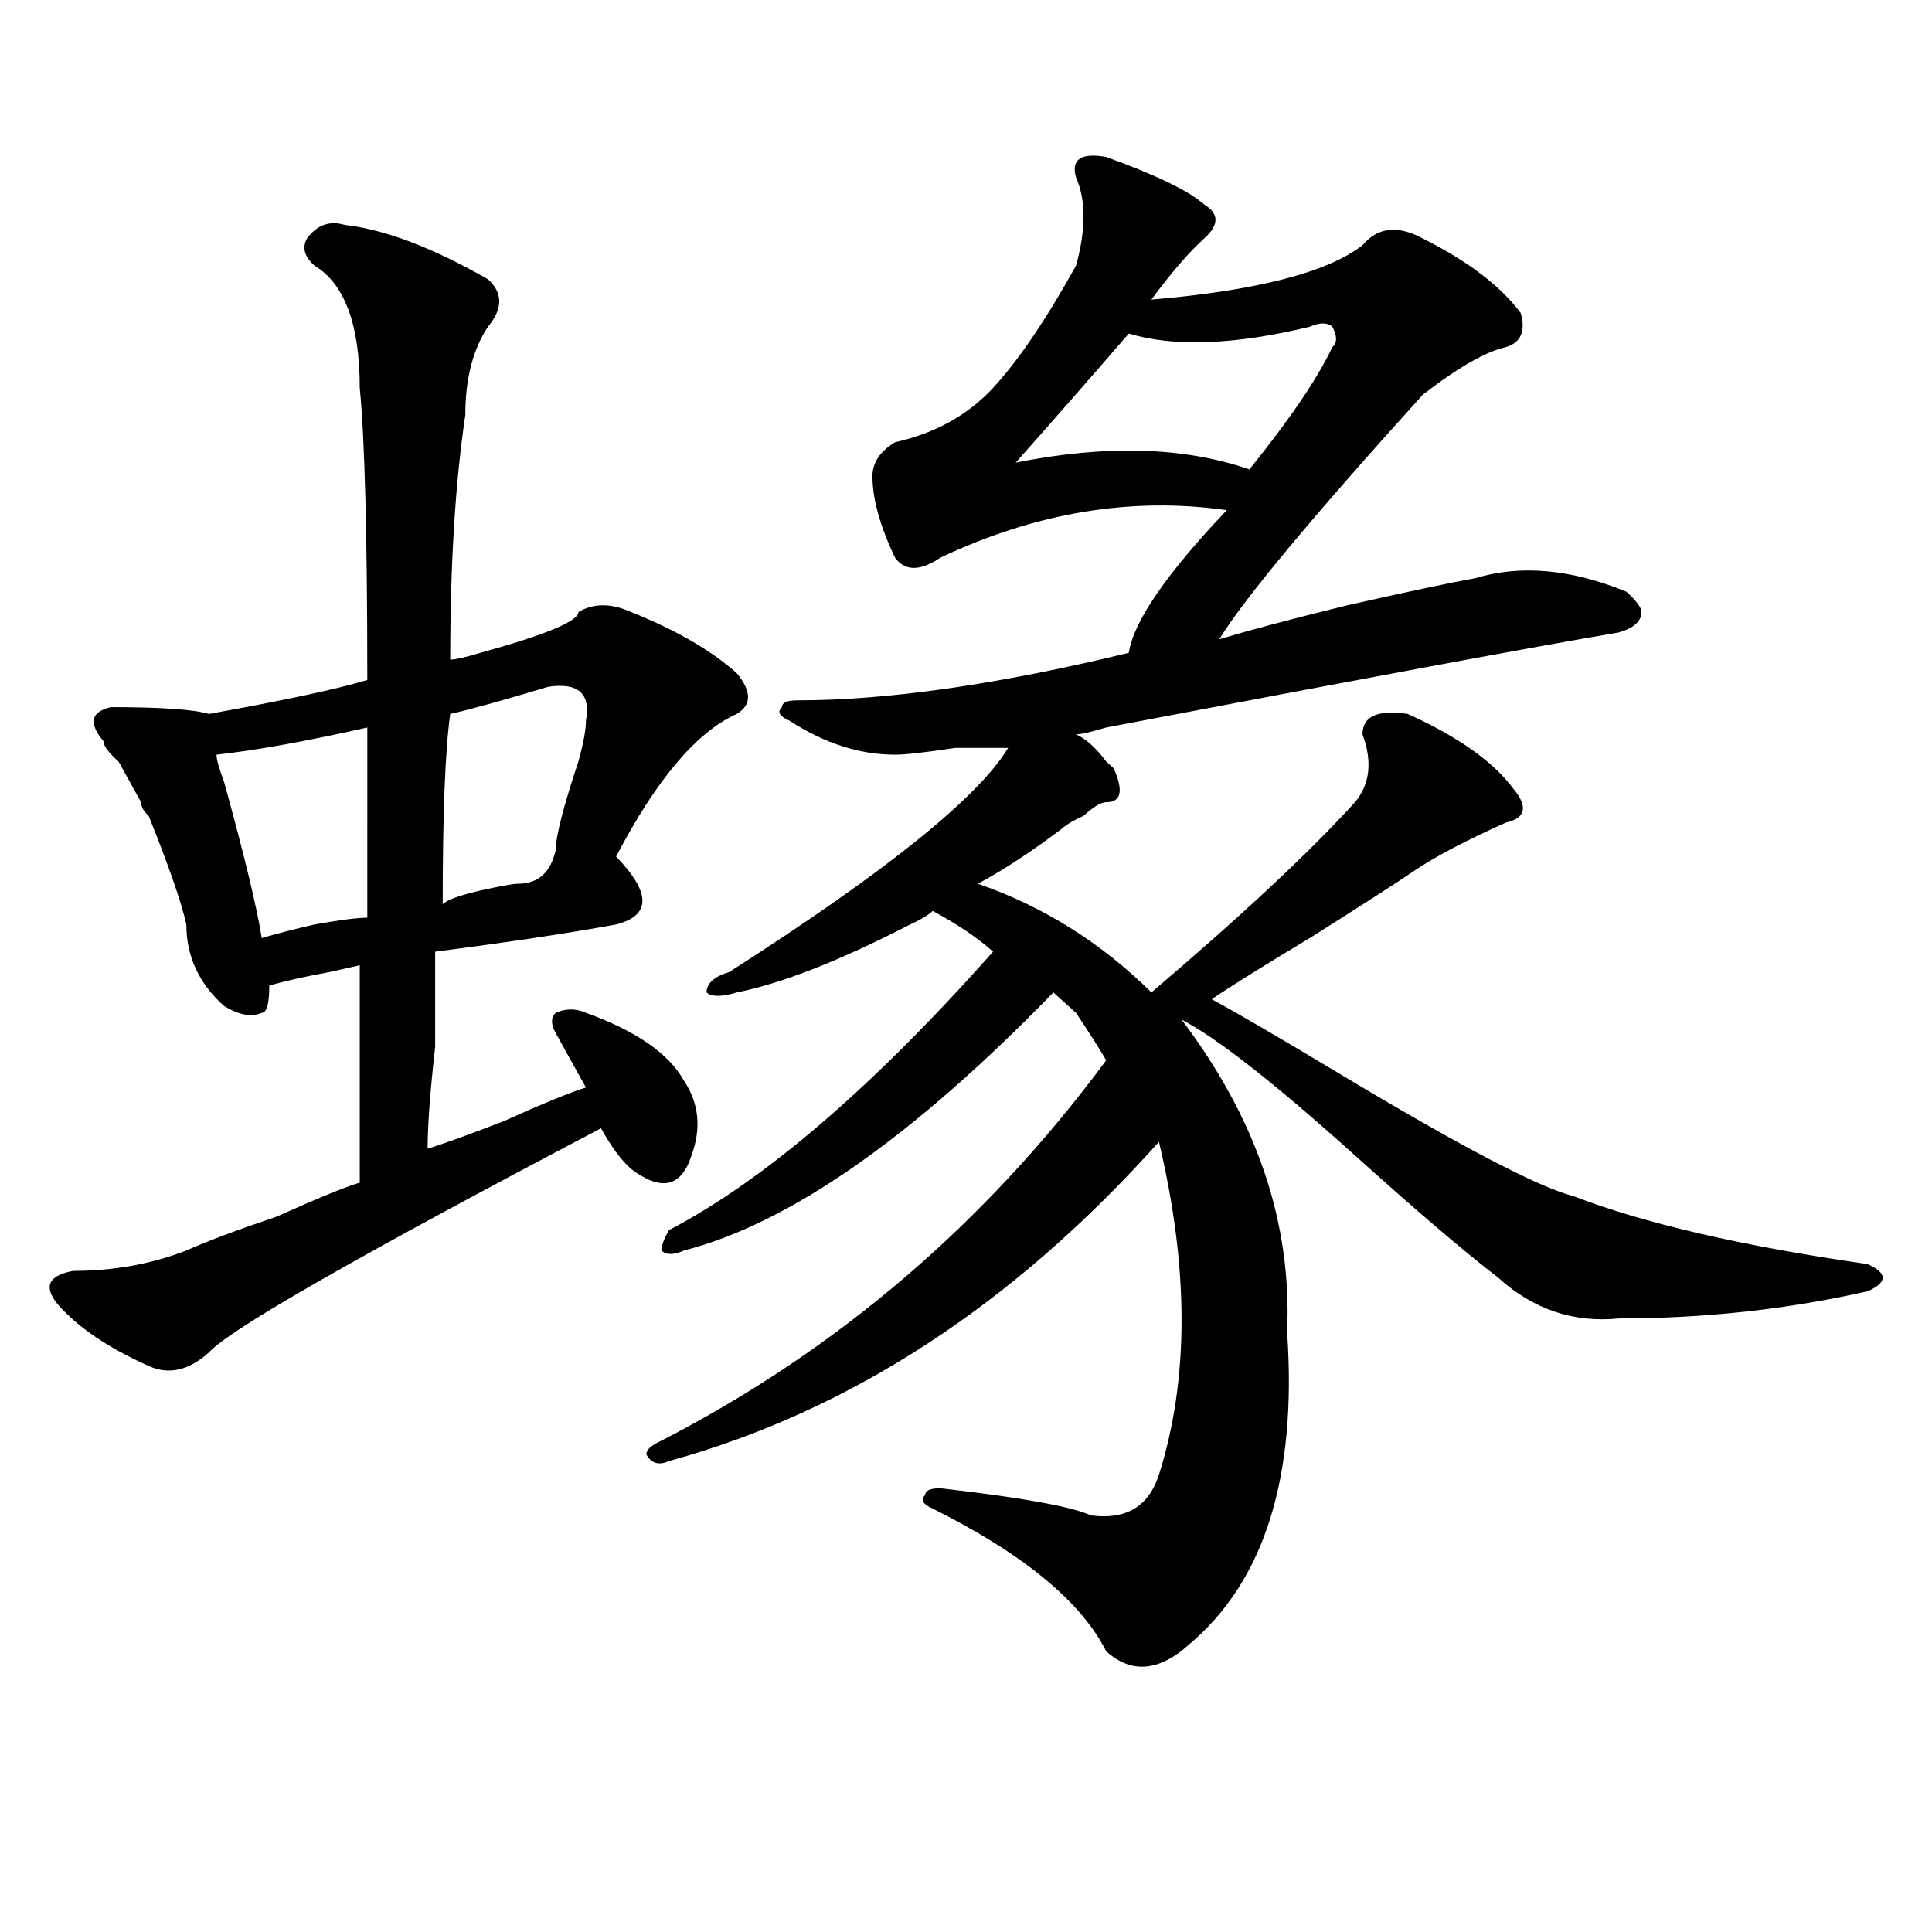
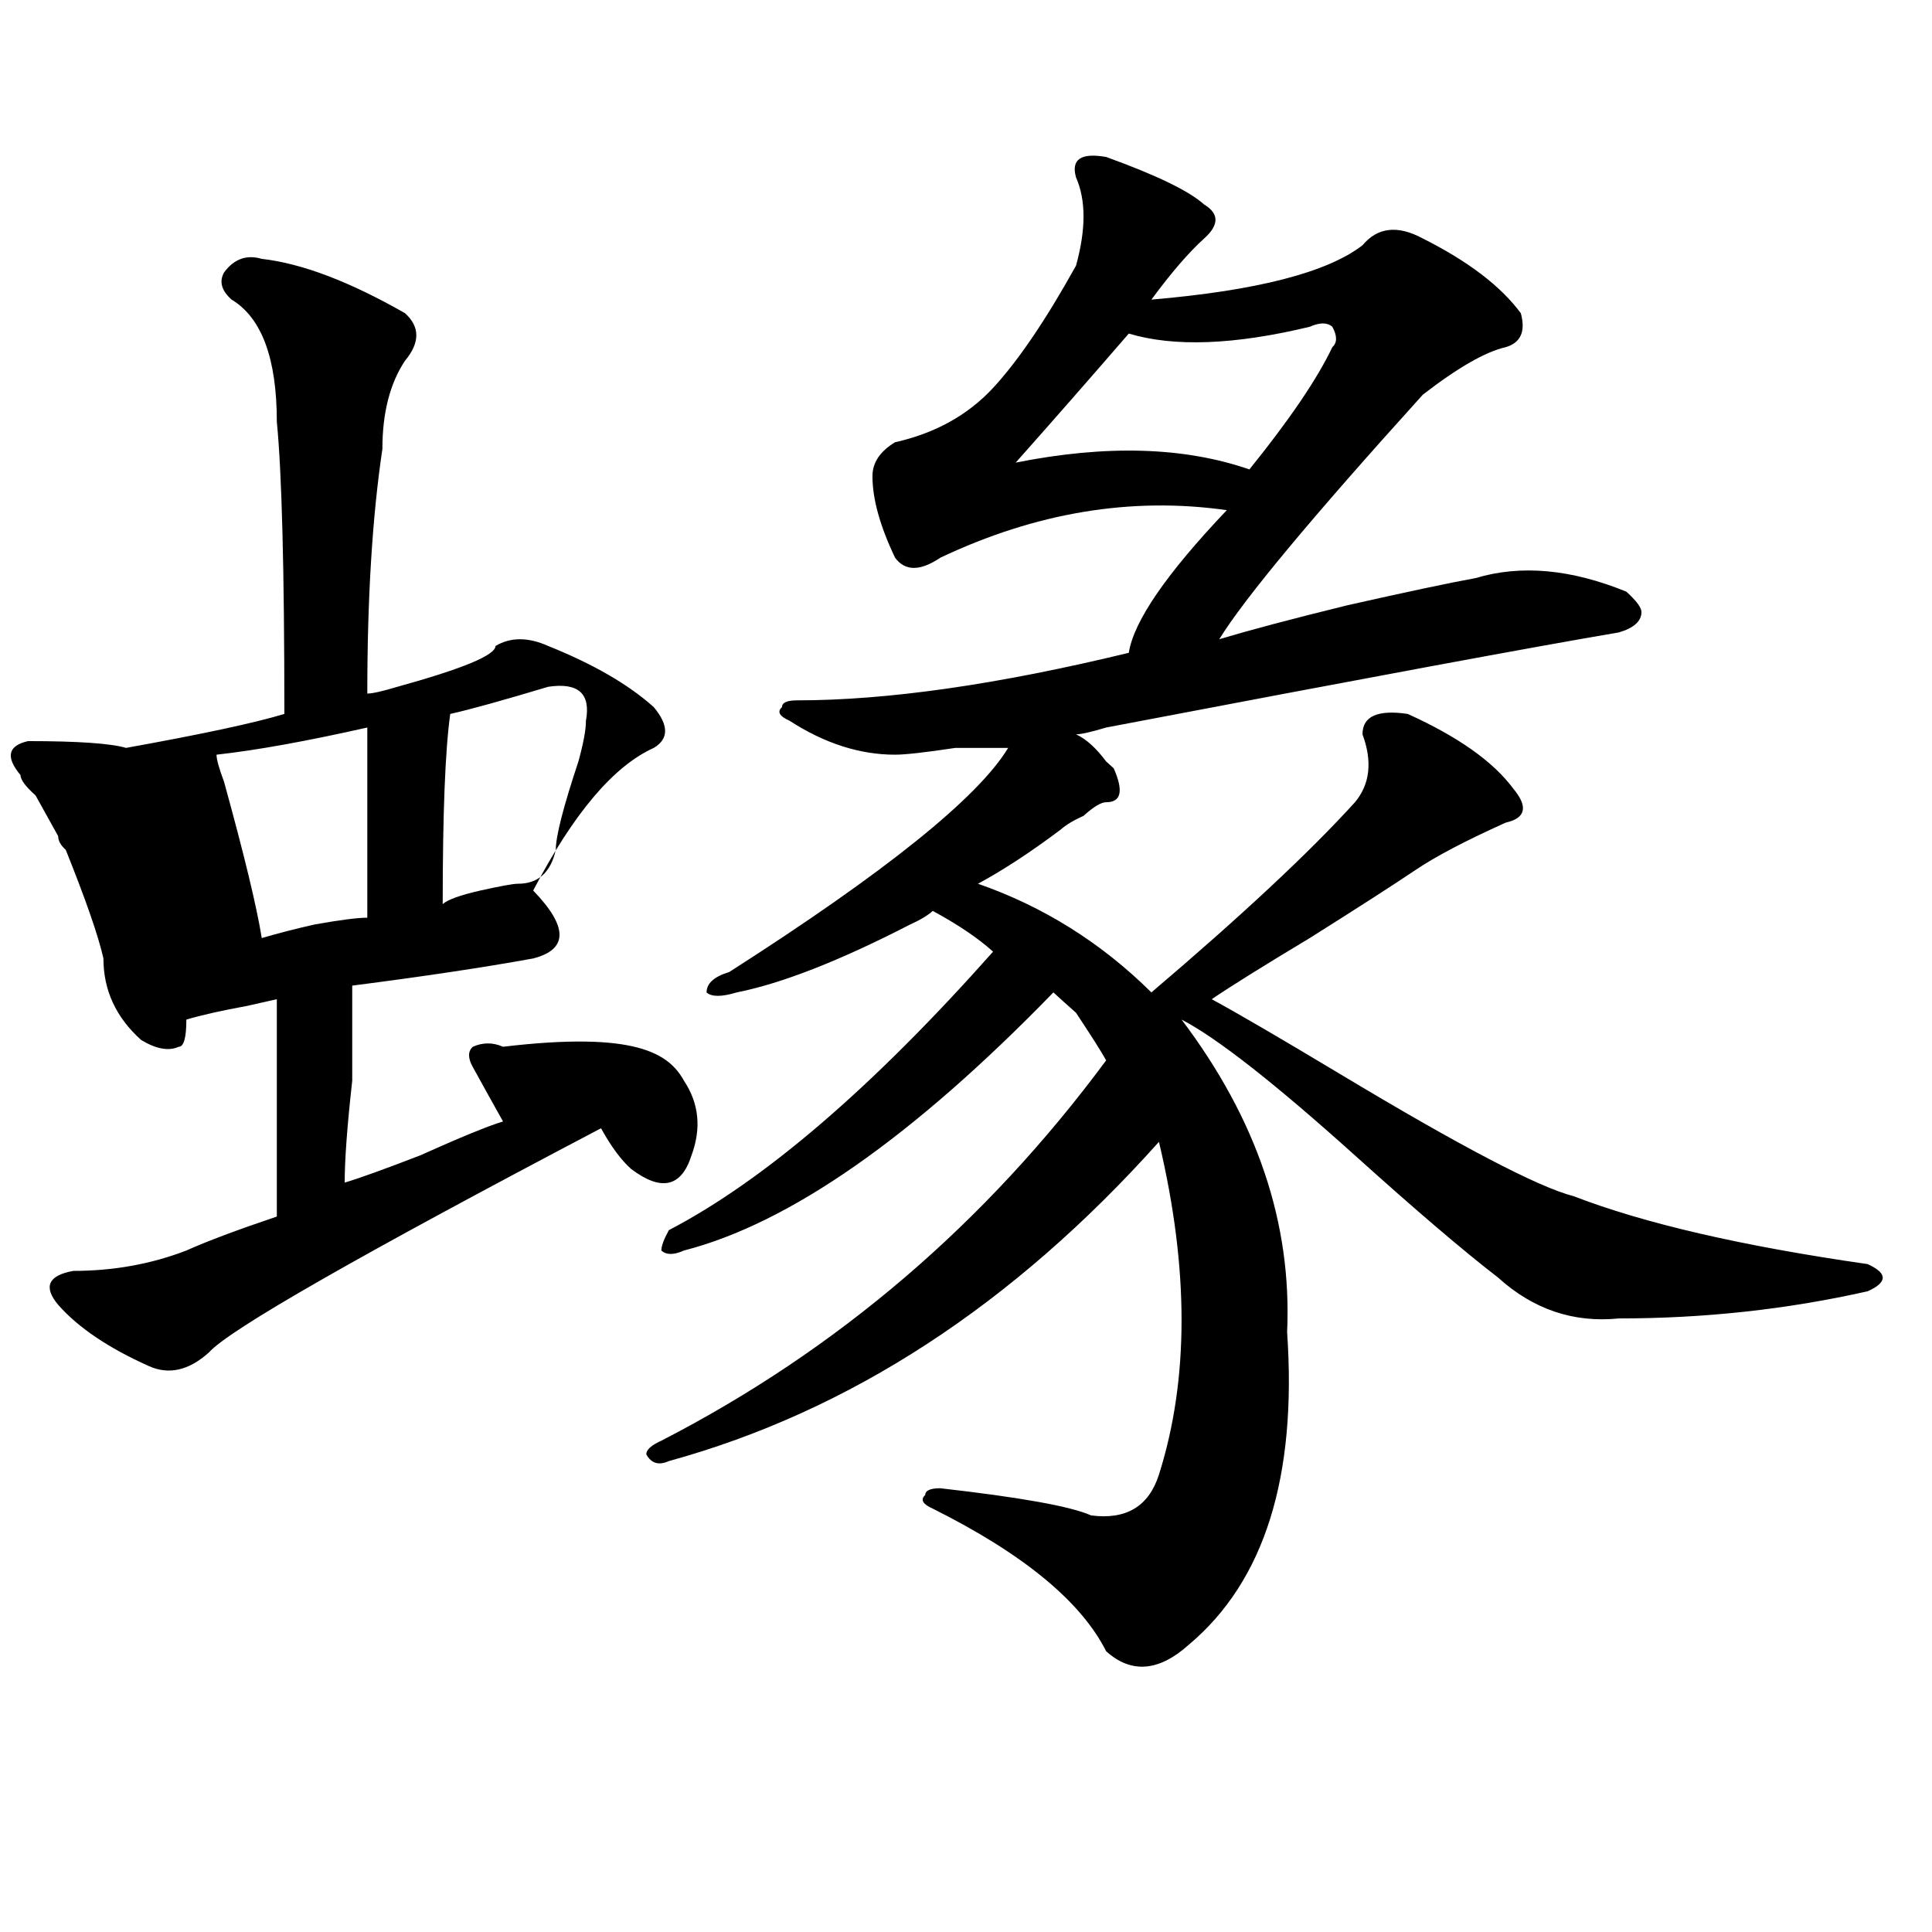
<svg xmlns="http://www.w3.org/2000/svg" version="1.1" id="图层_1" x="0px" y="0px" width="1000px" height="1000px" viewBox="0 0 1000 1000" enable-background="new 0 0 1000 1000" xml:space="preserve">
-   <path d="M354.016,559.375c7.805,11.756,9.085,24.609,3.902,38.672c-5.244,16.425-15.609,18.787-31.219,7.031  c-5.243-4.669-10.427-11.7-15.609-21.094C186.215,649.628,118.534,688.3,108.168,700c-10.427,9.394-20.853,11.756-31.219,7.031  c-20.853-9.338-36.462-19.885-46.828-31.641c-7.805-9.338-5.243-15.216,7.805-17.578c20.792,0,40.304-3.516,58.535-10.547  c10.366-4.669,25.976-10.547,46.828-17.578c20.792-9.338,35.121-15.216,42.926-17.578c0-37.463,0-74.981,0-112.5l-15.609,3.516  c-13.048,2.362-23.414,4.725-31.219,7.031c0,9.394-1.341,14.063-3.902,14.063c-5.243,2.362-11.707,1.209-19.512-3.516  c-13.048-11.7-19.512-25.763-19.512-42.188c-2.622-11.7-9.146-30.432-19.512-56.25c-2.622-2.307-3.902-4.669-3.902-7.031  c-2.622-4.669-6.524-11.7-11.707-21.094c-5.243-4.669-7.805-8.185-7.805-10.547c-7.805-9.338-6.524-15.216,3.902-17.578  c25.976,0,42.926,1.209,50.73,3.516c39.023-7.031,66.34-12.854,81.949-17.578c0-74.981-1.341-125.354-3.902-151.172  c0-32.794-7.805-53.888-23.414-63.281c-5.243-4.669-6.524-9.338-3.902-14.063c5.183-7.031,11.707-9.338,19.512-7.031  c20.792,2.362,45.487,11.756,74.145,28.125c7.805,7.031,7.805,15.271,0,24.609c-7.805,11.756-11.707,26.972-11.707,45.703  c-5.243,35.156-7.805,77.344-7.805,126.563c2.562,0,7.805-1.153,15.609-3.516c33.78-9.338,50.73-16.369,50.73-21.094  c7.805-4.669,16.89-4.669,27.316,0c23.414,9.394,41.584,19.94,54.633,31.641c7.805,9.394,7.805,16.425,0,21.094  c-20.854,9.394-41.646,34.003-62.438,73.828c18.17,18.787,18.17,30.487,0,35.156c-26.036,4.725-57.255,9.394-93.656,14.063  c0,9.394,0,25.818,0,49.219c-2.622,23.456-3.902,41.034-3.902,52.734c7.805-2.307,20.792-7.031,39.023-14.063  c20.792-9.338,35.121-15.216,42.926-17.578c-5.243-9.338-10.427-18.731-15.609-28.125c-2.622-4.669-2.622-8.185,0-10.547  c5.183-2.307,10.366-2.307,15.609,0C329.261,533.612,346.211,545.313,354.016,559.375z M190.117,376.563  c-31.219,7.031-57.255,11.756-78.047,14.063c0,2.362,1.28,7.031,3.902,14.063c10.366,37.519,16.89,64.49,19.512,80.859  c7.805-2.307,16.89-4.669,27.316-7.031c12.987-2.307,22.073-3.516,27.316-3.516C190.117,446.875,190.117,414.081,190.117,376.563z   M283.773,355.469c-23.414,7.031-40.364,11.756-50.73,14.063c-2.622,18.787-3.902,51.581-3.902,98.438  c2.562-2.307,9.085-4.669,19.512-7.031c10.366-2.307,16.89-3.516,19.512-3.516c10.366,0,16.89-5.822,19.512-17.578  c0-7.031,3.902-22.247,11.707-45.703c2.562-9.338,3.902-16.369,3.902-21.094C305.847,358.984,299.383,353.162,283.773,355.469z   M572.547,81.25c25.975,9.394,42.926,17.578,50.73,24.609c7.805,4.725,7.805,10.547,0,17.578s-16.951,17.578-27.316,31.641  c54.633-4.669,91.034-14.063,109.266-28.125c7.805-9.338,18.17-10.547,31.219-3.516c23.414,11.756,40.304,24.609,50.73,38.672  c2.561,9.394,0,15.271-7.805,17.578c-10.427,2.362-24.756,10.547-42.926,24.609c-57.255,63.281-92.376,105.469-105.363,126.563  c15.609-4.669,37.682-10.547,66.34-17.578c31.219-7.031,53.291-11.7,66.34-14.063c23.414-7.031,49.389-4.669,78.047,7.031  c5.183,4.725,7.805,8.24,7.805,10.547c0,4.725-3.902,8.24-11.707,10.547c-41.646,7.031-130.119,23.456-265.359,49.219  c-7.805,2.362-13.049,3.516-15.609,3.516c5.183,2.362,10.365,7.031,15.609,14.063l3.902,3.516  c5.183,11.756,3.902,17.578-3.902,17.578c-2.622,0-6.524,2.362-11.707,7.031c-5.244,2.362-9.146,4.725-11.707,7.031  c-15.609,11.756-29.938,21.094-42.926,28.125c33.779,11.756,63.718,30.487,89.754,56.25c46.828-39.825,81.949-72.619,105.363-98.438  c7.805-9.338,9.085-21.094,3.902-35.156c0-9.338,7.805-12.854,23.414-10.547c25.975,11.756,44.206,24.609,54.633,38.672  c7.805,9.394,6.463,15.271-3.902,17.578c-20.854,9.394-36.463,17.578-46.828,24.609c-10.427,7.031-28.658,18.787-54.633,35.156  c-23.414,14.063-40.365,24.609-50.73,31.641c12.987,7.031,35.121,19.94,66.34,38.672c62.438,37.519,102.741,58.612,120.973,63.281  c36.401,14.063,87.132,25.818,152.191,35.156c5.183,2.362,7.805,4.725,7.805,7.031c0,2.362-2.622,4.725-7.805,7.031  c-41.646,9.394-84.571,14.063-128.777,14.063c-23.414,2.362-44.268-4.669-62.438-21.094c-18.231-14.063-42.926-35.156-74.145-63.281  c-41.646-37.463-71.584-60.919-89.754-70.313c39.023,51.581,57.193,105.469,54.633,161.719  c5.183,75.037-11.707,128.869-50.73,161.719c-15.609,14.063-29.938,15.216-42.926,3.516c-13.049-25.818-42.926-50.428-89.754-73.828  c-5.244-2.307-6.524-4.669-3.902-7.031c0-2.307,2.561-3.516,7.805-3.516c41.584,4.725,67.62,9.394,78.047,14.063  c18.17,2.362,29.877-4.669,35.121-21.094c15.609-49.219,15.609-106.622,0-172.266c-75.486,84.375-159.996,139.472-253.652,165.234  c-5.244,2.362-9.146,1.209-11.707-3.516c0-2.307,2.561-4.669,7.805-7.031c91.034-46.856,167.801-112.5,230.238-196.875  c-2.622-4.669-7.805-12.854-15.609-24.609c-5.244-4.669-9.146-8.185-11.707-10.547c-72.864,75.037-136.582,119.531-191.215,133.594  c-5.244,2.362-9.146,2.362-11.707,0c0-2.307,1.28-5.822,3.902-10.547c49.389-25.763,105.363-73.828,167.801-144.141  c-7.805-7.031-18.231-14.063-31.219-21.094c-2.622,2.362-6.524,4.725-11.707,7.031c-36.463,18.787-66.34,30.487-89.754,35.156  c-7.805,2.362-13.049,2.362-15.609,0c0-4.669,3.902-8.185,11.707-10.547c80.607-51.525,128.777-90.197,144.387-116.016  c-5.244,0-14.329,0-27.316,0c-15.609,2.362-26.036,3.516-31.219,3.516c-18.231,0-36.463-5.822-54.633-17.578  c-5.244-2.307-6.524-4.669-3.902-7.031c0-2.307,2.561-3.516,7.805-3.516c46.828,0,104.021-8.185,171.703-24.609  c2.561-16.369,19.512-40.979,50.73-73.828c-49.45-7.031-98.9,1.209-148.289,24.609c-10.427,7.031-18.231,7.031-23.414,0  c-7.805-16.369-11.707-30.432-11.707-42.188c0-7.031,3.902-12.854,11.707-17.578c20.792-4.669,37.682-14.063,50.73-28.125  c12.987-14.063,27.316-35.156,42.926-63.281c5.183-18.731,5.183-33.947,0-45.703C554.315,82.459,559.498,78.943,572.547,81.25z   M677.91,169.141c-39.023,9.394-70.242,10.547-93.656,3.516c-18.231,21.094-37.743,43.396-58.535,66.797  c46.828-9.338,87.132-8.185,120.973,3.516c20.792-25.763,35.121-46.856,42.926-63.281c2.561-2.307,2.561-5.822,0-10.547  C686.995,166.834,683.093,166.834,677.91,169.141z" />
+   <path d="M354.016,559.375c7.805,11.756,9.085,24.609,3.902,38.672c-5.244,16.425-15.609,18.787-31.219,7.031  c-5.243-4.669-10.427-11.7-15.609-21.094C186.215,649.628,118.534,688.3,108.168,700c-10.427,9.394-20.853,11.756-31.219,7.031  c-20.853-9.338-36.462-19.885-46.828-31.641c-7.805-9.338-5.243-15.216,7.805-17.578c20.792,0,40.304-3.516,58.535-10.547  c10.366-4.669,25.976-10.547,46.828-17.578c0-37.463,0-74.981,0-112.5l-15.609,3.516  c-13.048,2.362-23.414,4.725-31.219,7.031c0,9.394-1.341,14.063-3.902,14.063c-5.243,2.362-11.707,1.209-19.512-3.516  c-13.048-11.7-19.512-25.763-19.512-42.188c-2.622-11.7-9.146-30.432-19.512-56.25c-2.622-2.307-3.902-4.669-3.902-7.031  c-2.622-4.669-6.524-11.7-11.707-21.094c-5.243-4.669-7.805-8.185-7.805-10.547c-7.805-9.338-6.524-15.216,3.902-17.578  c25.976,0,42.926,1.209,50.73,3.516c39.023-7.031,66.34-12.854,81.949-17.578c0-74.981-1.341-125.354-3.902-151.172  c0-32.794-7.805-53.888-23.414-63.281c-5.243-4.669-6.524-9.338-3.902-14.063c5.183-7.031,11.707-9.338,19.512-7.031  c20.792,2.362,45.487,11.756,74.145,28.125c7.805,7.031,7.805,15.271,0,24.609c-7.805,11.756-11.707,26.972-11.707,45.703  c-5.243,35.156-7.805,77.344-7.805,126.563c2.562,0,7.805-1.153,15.609-3.516c33.78-9.338,50.73-16.369,50.73-21.094  c7.805-4.669,16.89-4.669,27.316,0c23.414,9.394,41.584,19.94,54.633,31.641c7.805,9.394,7.805,16.425,0,21.094  c-20.854,9.394-41.646,34.003-62.438,73.828c18.17,18.787,18.17,30.487,0,35.156c-26.036,4.725-57.255,9.394-93.656,14.063  c0,9.394,0,25.818,0,49.219c-2.622,23.456-3.902,41.034-3.902,52.734c7.805-2.307,20.792-7.031,39.023-14.063  c20.792-9.338,35.121-15.216,42.926-17.578c-5.243-9.338-10.427-18.731-15.609-28.125c-2.622-4.669-2.622-8.185,0-10.547  c5.183-2.307,10.366-2.307,15.609,0C329.261,533.612,346.211,545.313,354.016,559.375z M190.117,376.563  c-31.219,7.031-57.255,11.756-78.047,14.063c0,2.362,1.28,7.031,3.902,14.063c10.366,37.519,16.89,64.49,19.512,80.859  c7.805-2.307,16.89-4.669,27.316-7.031c12.987-2.307,22.073-3.516,27.316-3.516C190.117,446.875,190.117,414.081,190.117,376.563z   M283.773,355.469c-23.414,7.031-40.364,11.756-50.73,14.063c-2.622,18.787-3.902,51.581-3.902,98.438  c2.562-2.307,9.085-4.669,19.512-7.031c10.366-2.307,16.89-3.516,19.512-3.516c10.366,0,16.89-5.822,19.512-17.578  c0-7.031,3.902-22.247,11.707-45.703c2.562-9.338,3.902-16.369,3.902-21.094C305.847,358.984,299.383,353.162,283.773,355.469z   M572.547,81.25c25.975,9.394,42.926,17.578,50.73,24.609c7.805,4.725,7.805,10.547,0,17.578s-16.951,17.578-27.316,31.641  c54.633-4.669,91.034-14.063,109.266-28.125c7.805-9.338,18.17-10.547,31.219-3.516c23.414,11.756,40.304,24.609,50.73,38.672  c2.561,9.394,0,15.271-7.805,17.578c-10.427,2.362-24.756,10.547-42.926,24.609c-57.255,63.281-92.376,105.469-105.363,126.563  c15.609-4.669,37.682-10.547,66.34-17.578c31.219-7.031,53.291-11.7,66.34-14.063c23.414-7.031,49.389-4.669,78.047,7.031  c5.183,4.725,7.805,8.24,7.805,10.547c0,4.725-3.902,8.24-11.707,10.547c-41.646,7.031-130.119,23.456-265.359,49.219  c-7.805,2.362-13.049,3.516-15.609,3.516c5.183,2.362,10.365,7.031,15.609,14.063l3.902,3.516  c5.183,11.756,3.902,17.578-3.902,17.578c-2.622,0-6.524,2.362-11.707,7.031c-5.244,2.362-9.146,4.725-11.707,7.031  c-15.609,11.756-29.938,21.094-42.926,28.125c33.779,11.756,63.718,30.487,89.754,56.25c46.828-39.825,81.949-72.619,105.363-98.438  c7.805-9.338,9.085-21.094,3.902-35.156c0-9.338,7.805-12.854,23.414-10.547c25.975,11.756,44.206,24.609,54.633,38.672  c7.805,9.394,6.463,15.271-3.902,17.578c-20.854,9.394-36.463,17.578-46.828,24.609c-10.427,7.031-28.658,18.787-54.633,35.156  c-23.414,14.063-40.365,24.609-50.73,31.641c12.987,7.031,35.121,19.94,66.34,38.672c62.438,37.519,102.741,58.612,120.973,63.281  c36.401,14.063,87.132,25.818,152.191,35.156c5.183,2.362,7.805,4.725,7.805,7.031c0,2.362-2.622,4.725-7.805,7.031  c-41.646,9.394-84.571,14.063-128.777,14.063c-23.414,2.362-44.268-4.669-62.438-21.094c-18.231-14.063-42.926-35.156-74.145-63.281  c-41.646-37.463-71.584-60.919-89.754-70.313c39.023,51.581,57.193,105.469,54.633,161.719  c5.183,75.037-11.707,128.869-50.73,161.719c-15.609,14.063-29.938,15.216-42.926,3.516c-13.049-25.818-42.926-50.428-89.754-73.828  c-5.244-2.307-6.524-4.669-3.902-7.031c0-2.307,2.561-3.516,7.805-3.516c41.584,4.725,67.62,9.394,78.047,14.063  c18.17,2.362,29.877-4.669,35.121-21.094c15.609-49.219,15.609-106.622,0-172.266c-75.486,84.375-159.996,139.472-253.652,165.234  c-5.244,2.362-9.146,1.209-11.707-3.516c0-2.307,2.561-4.669,7.805-7.031c91.034-46.856,167.801-112.5,230.238-196.875  c-2.622-4.669-7.805-12.854-15.609-24.609c-5.244-4.669-9.146-8.185-11.707-10.547c-72.864,75.037-136.582,119.531-191.215,133.594  c-5.244,2.362-9.146,2.362-11.707,0c0-2.307,1.28-5.822,3.902-10.547c49.389-25.763,105.363-73.828,167.801-144.141  c-7.805-7.031-18.231-14.063-31.219-21.094c-2.622,2.362-6.524,4.725-11.707,7.031c-36.463,18.787-66.34,30.487-89.754,35.156  c-7.805,2.362-13.049,2.362-15.609,0c0-4.669,3.902-8.185,11.707-10.547c80.607-51.525,128.777-90.197,144.387-116.016  c-5.244,0-14.329,0-27.316,0c-15.609,2.362-26.036,3.516-31.219,3.516c-18.231,0-36.463-5.822-54.633-17.578  c-5.244-2.307-6.524-4.669-3.902-7.031c0-2.307,2.561-3.516,7.805-3.516c46.828,0,104.021-8.185,171.703-24.609  c2.561-16.369,19.512-40.979,50.73-73.828c-49.45-7.031-98.9,1.209-148.289,24.609c-10.427,7.031-18.231,7.031-23.414,0  c-7.805-16.369-11.707-30.432-11.707-42.188c0-7.031,3.902-12.854,11.707-17.578c20.792-4.669,37.682-14.063,50.73-28.125  c12.987-14.063,27.316-35.156,42.926-63.281c5.183-18.731,5.183-33.947,0-45.703C554.315,82.459,559.498,78.943,572.547,81.25z   M677.91,169.141c-39.023,9.394-70.242,10.547-93.656,3.516c-18.231,21.094-37.743,43.396-58.535,66.797  c46.828-9.338,87.132-8.185,120.973,3.516c20.792-25.763,35.121-46.856,42.926-63.281c2.561-2.307,2.561-5.822,0-10.547  C686.995,166.834,683.093,166.834,677.91,169.141z" />
</svg>